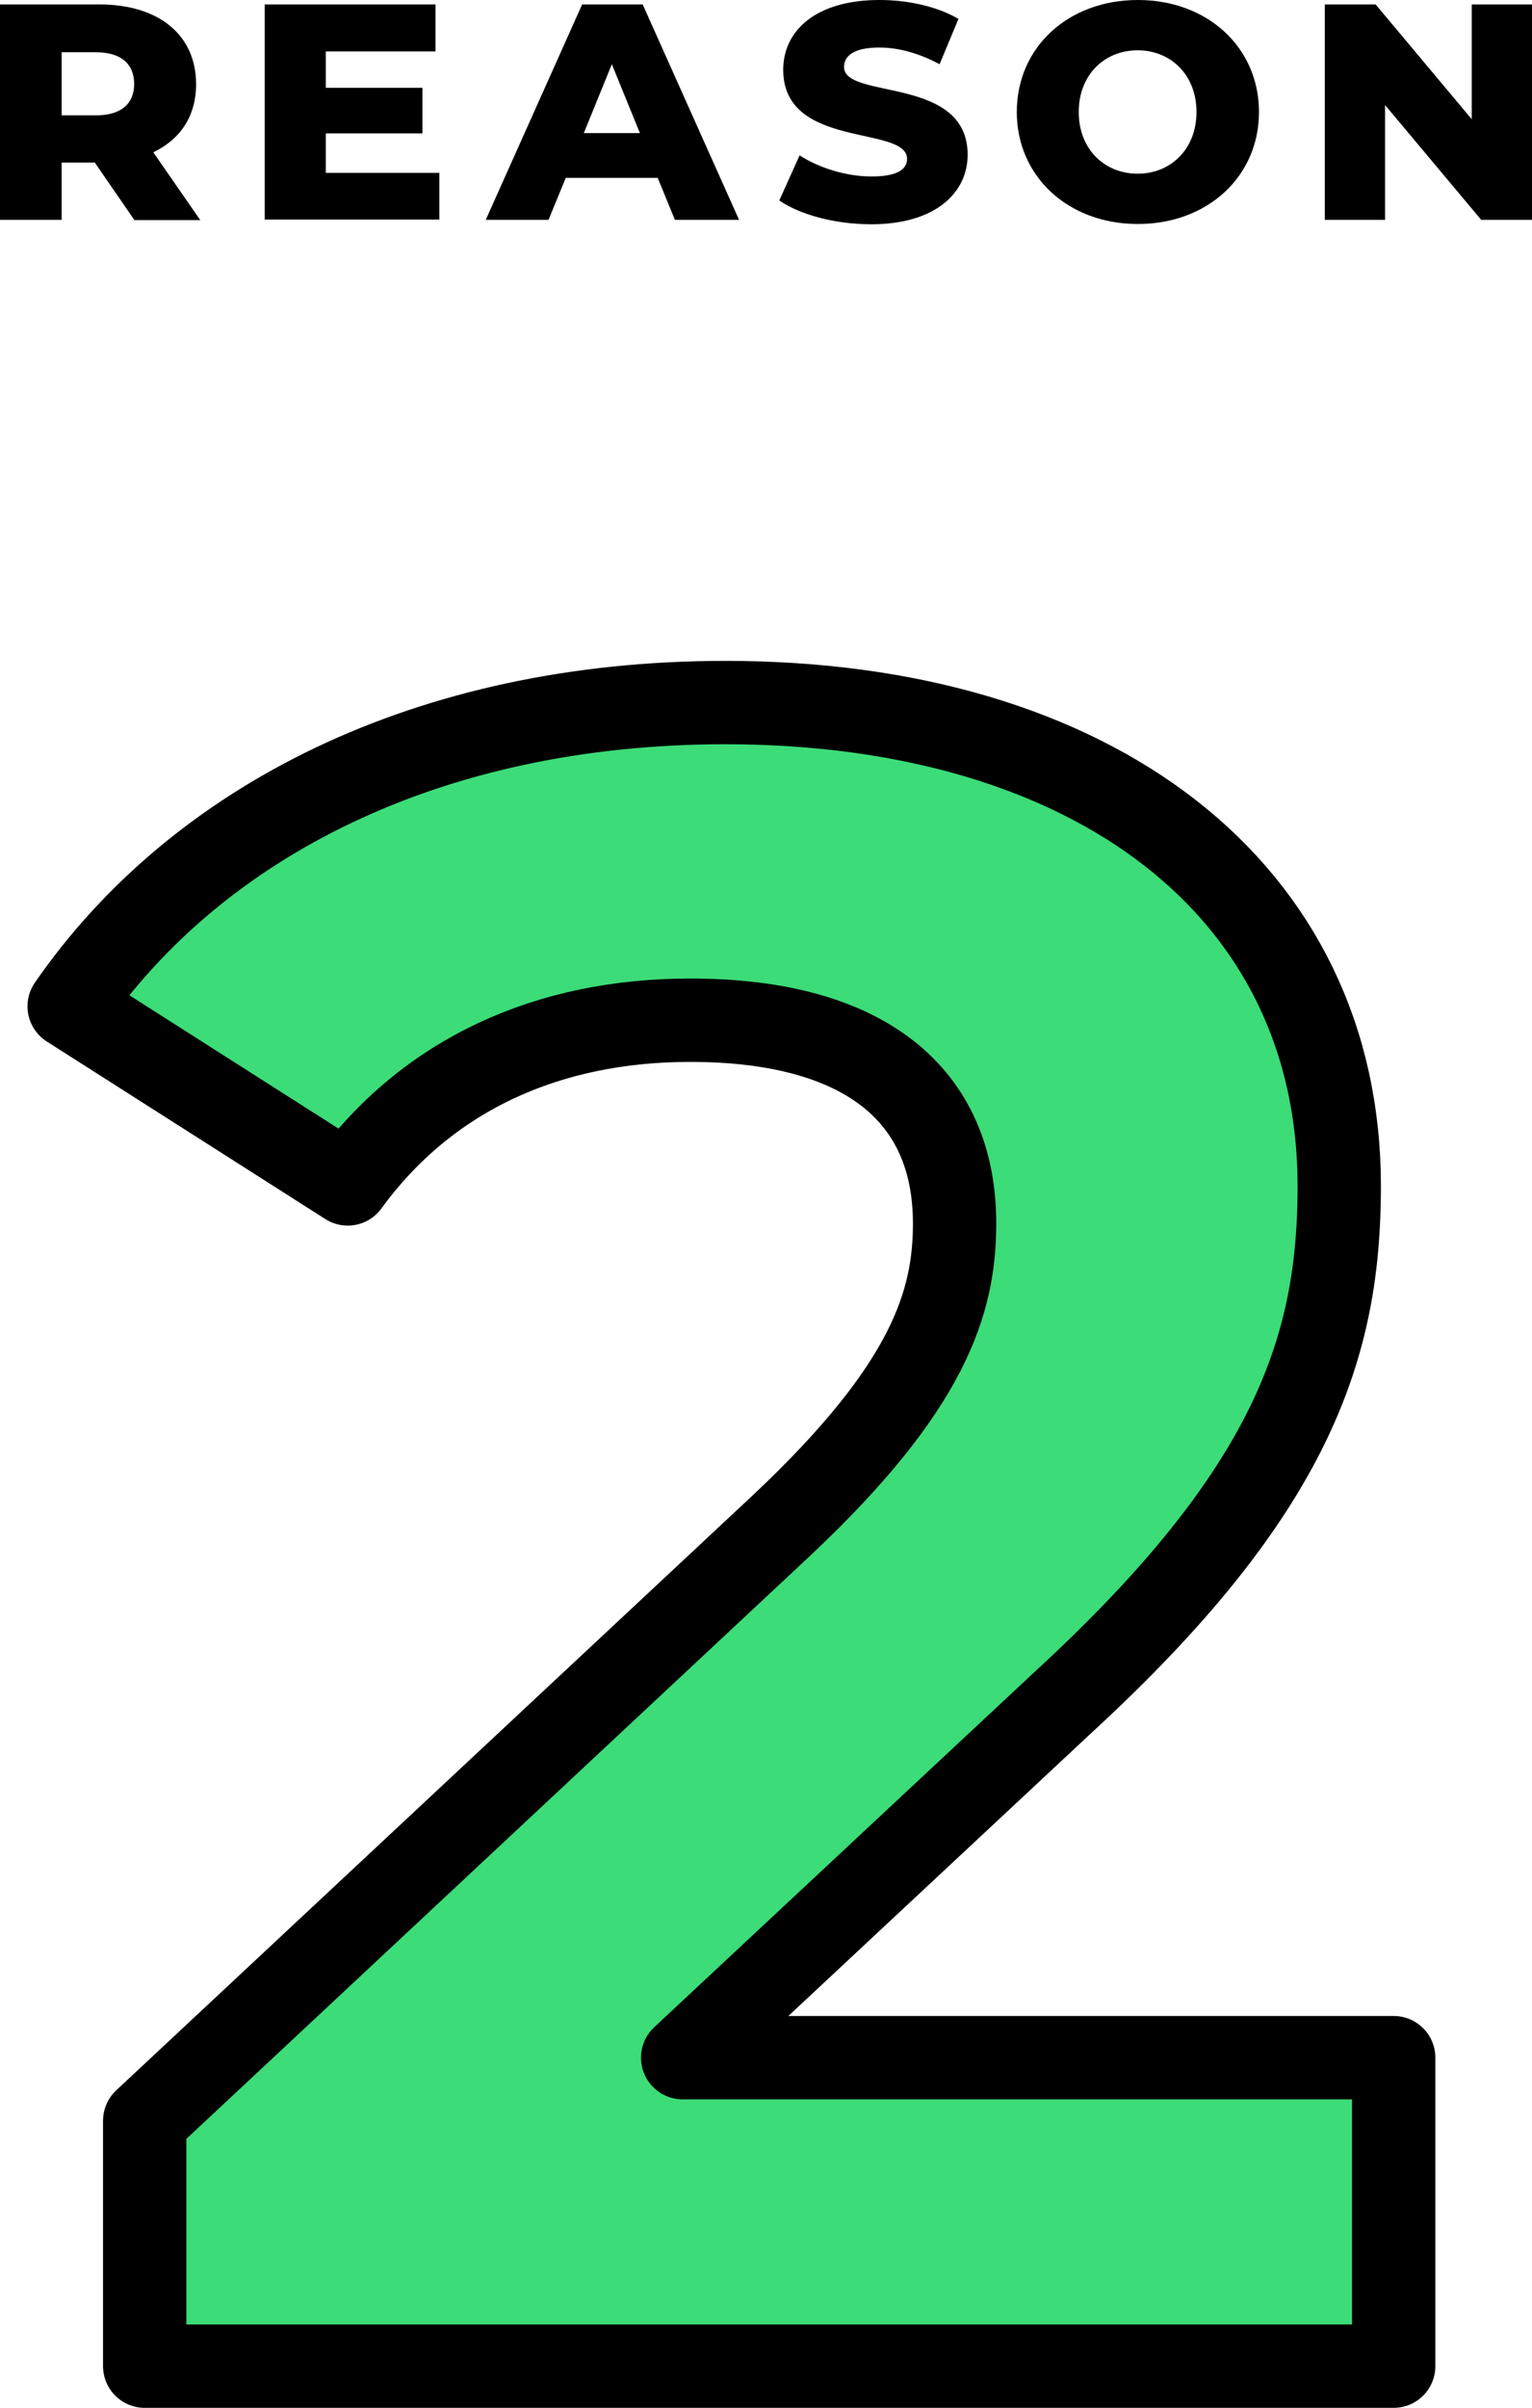
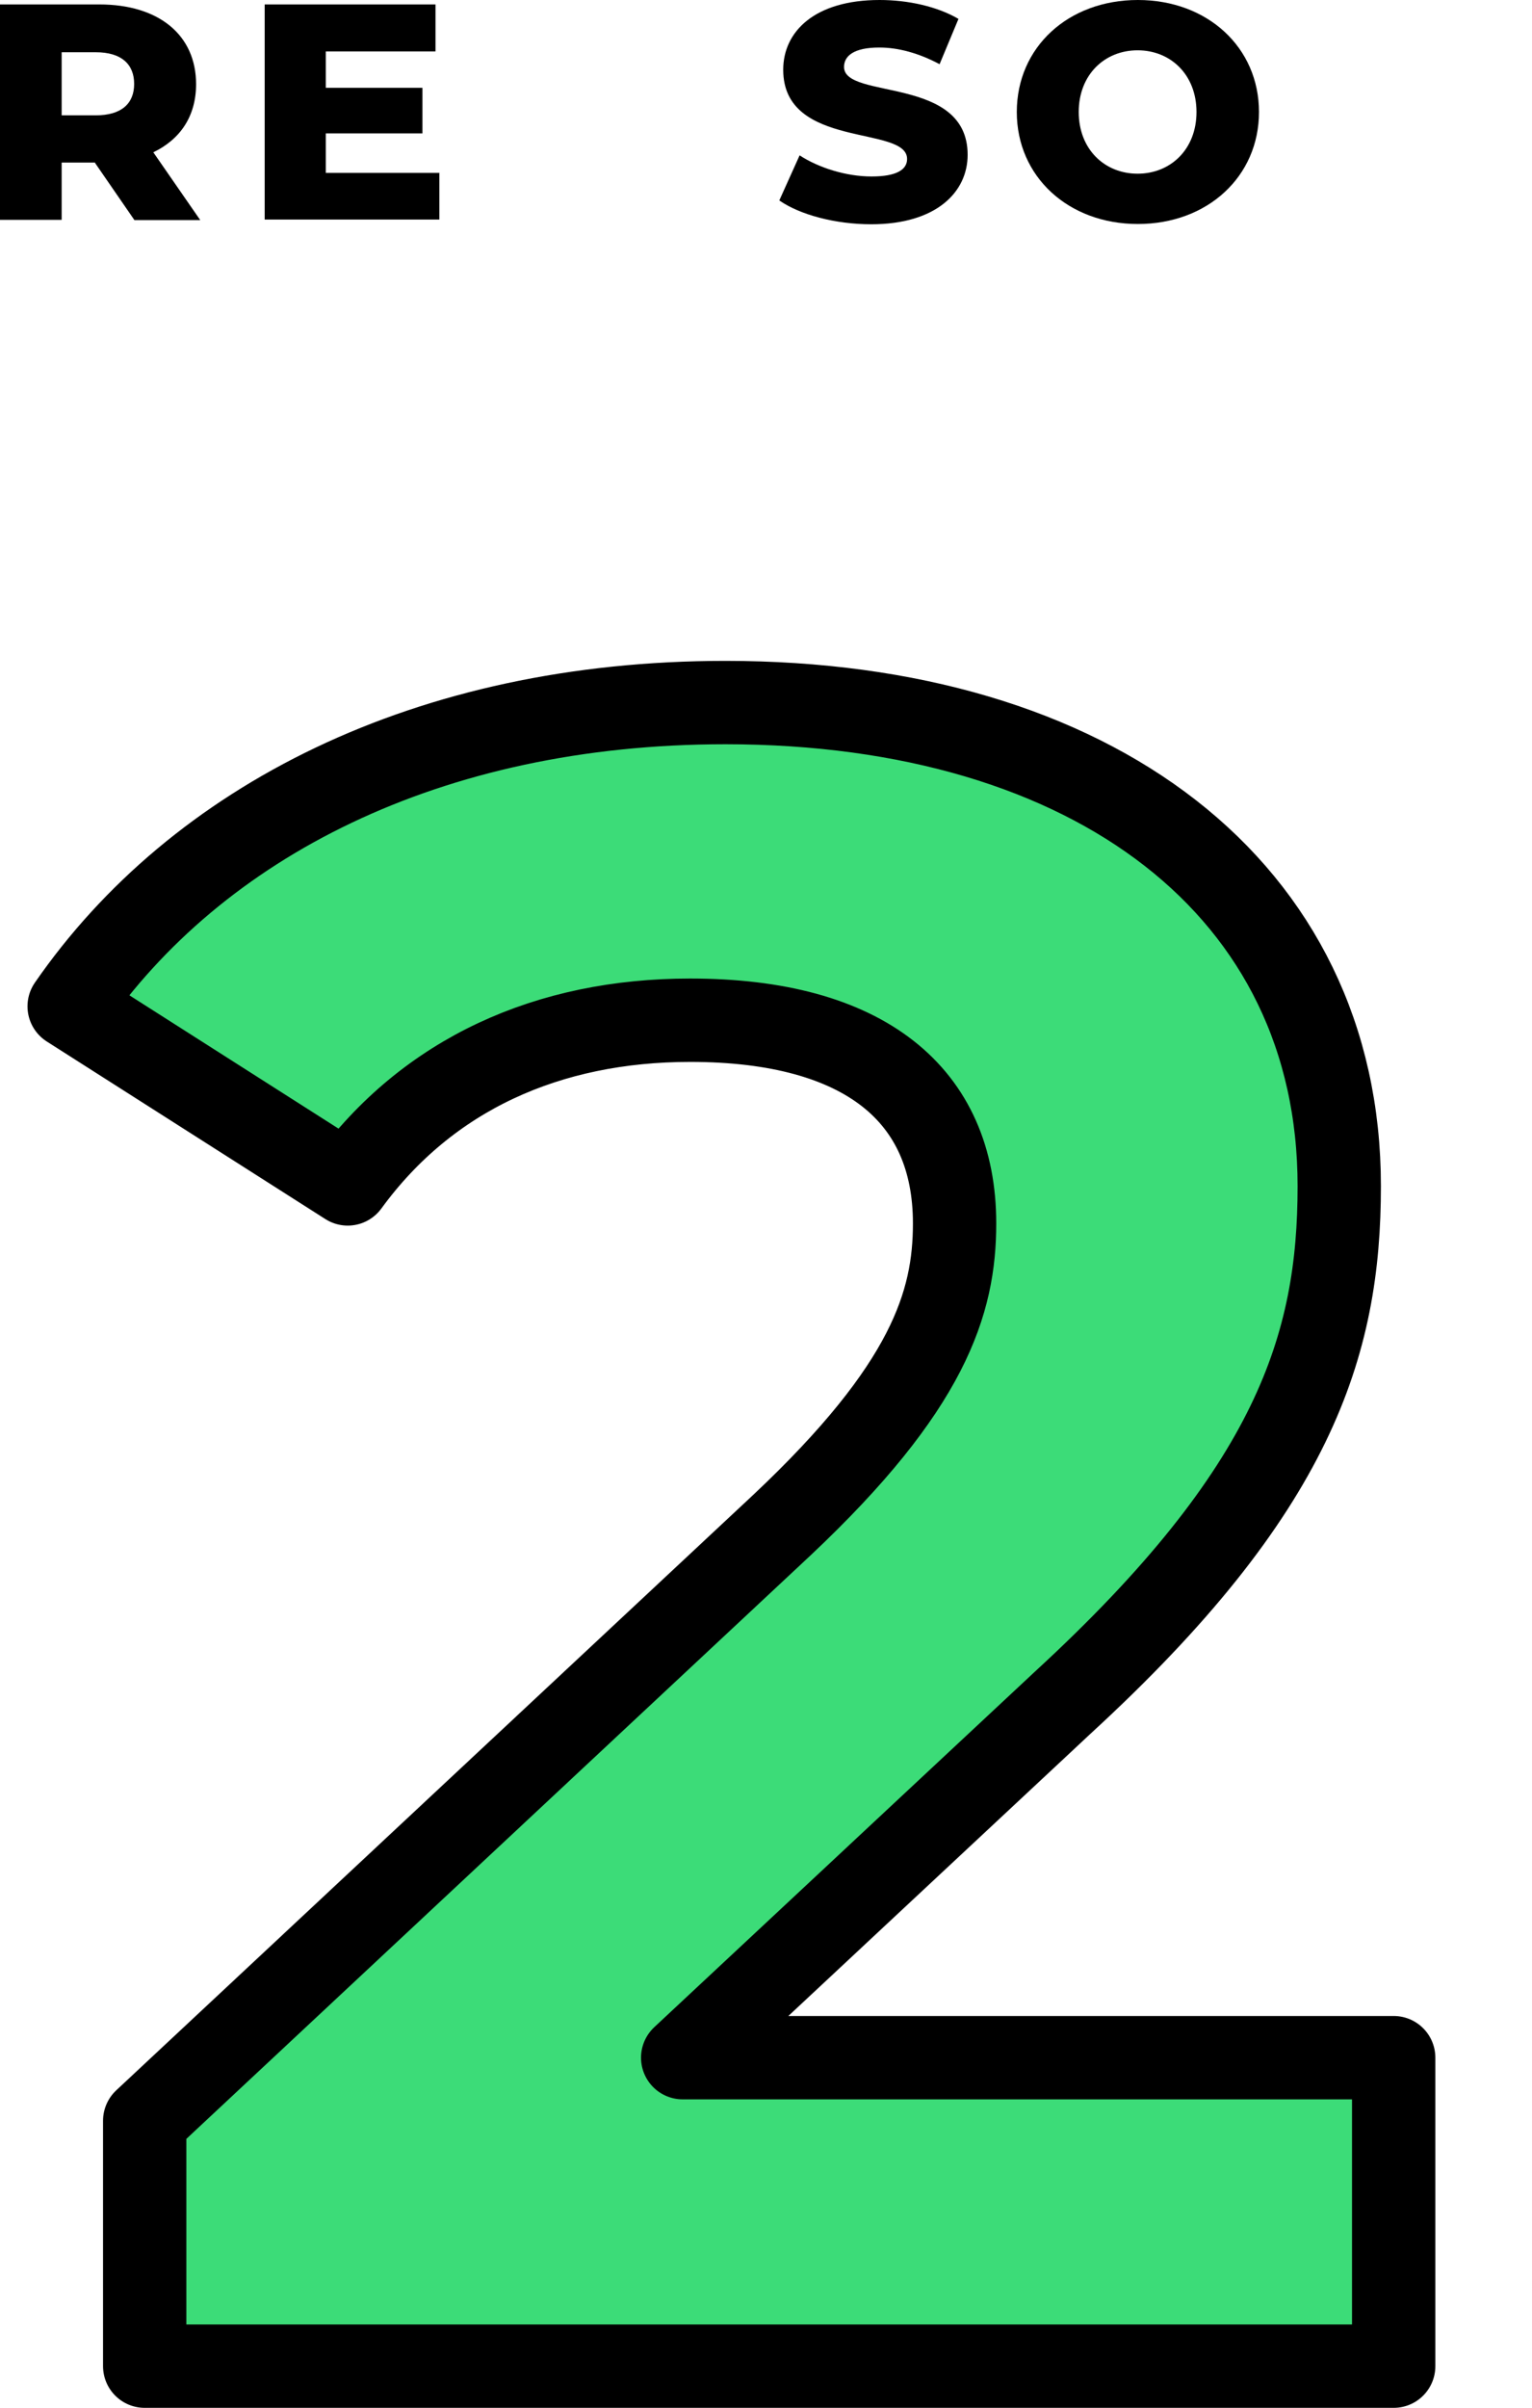
<svg xmlns="http://www.w3.org/2000/svg" id="Layer_2" data-name="Layer 2" viewBox="0 0 55.16 86.64">
  <defs>
    <style>
      .cls-1 {
        fill: #3cdc78;
        stroke: #000;
        stroke-linecap: round;
        stroke-linejoin: round;
        stroke-width: 3px;
      }
    </style>
  </defs>
  <g id="_レイヤー_1" data-name="レイヤー 1">
    <g>
-       <path class="cls-1" d="M50.18,74.04v11.1H5.21v-8.83l22.95-21.44c5.27-4.96,6.21-7.99,6.21-10.85,0-4.62-3.23-7.31-9.52-7.31-5.1,0-9.44,1.93-12.33,5.89l-10.03-6.39c4.59-6.64,12.92-10.93,23.63-10.93,13.26,0,22.1,6.73,22.1,17.4,0,5.72-1.62,10.93-9.95,18.58l-13.69,12.78h25.59Z" />
+       <path class="cls-1" d="M50.18,74.04v11.1H5.21v-8.83l22.95-21.44c5.27-4.96,6.21-7.99,6.21-10.85,0-4.62-3.23-7.31-9.52-7.31-5.1,0-9.44,1.93-12.33,5.89l-10.03-6.39c4.59-6.64,12.92-10.93,23.63-10.93,13.26,0,22.1,6.73,22.1,17.4,0,5.72-1.62,10.93-9.95,18.58l-13.69,12.78Z" />
      <g>
        <path d="M3.43,5.85h-1.21v2.06H0V.16h3.58c2.14,0,3.48,1.1,3.48,2.87,0,1.14-.56,1.98-1.54,2.45l1.69,2.44h-2.37l-1.42-2.06ZM3.45,1.88h-1.23v2.27h1.23c.92,0,1.38-.42,1.38-1.13s-.46-1.14-1.38-1.14Z" />
        <path d="M15.82,6.21v1.69h-6.29V.16h6.15v1.69h-3.95v1.31h3.48v1.64h-3.48v1.42h4.1Z" />
-         <path d="M23.69,6.4h-3.32l-.62,1.51h-2.26L20.96.16h2.18l3.47,7.75h-2.31l-.62-1.51ZM23.04,4.79l-1.01-2.48-1.01,2.48h2.02Z" />
        <path d="M28.06,7.21l.73-1.62c.69.45,1.68.76,2.59.76s1.28-.25,1.28-.63c0-1.23-4.46-.33-4.46-3.21,0-1.38,1.14-2.51,3.47-2.51,1.02,0,2.07.23,2.84.68l-.68,1.63c-.75-.4-1.49-.6-2.17-.6-.93,0-1.27.31-1.27.7,0,1.19,4.45.3,4.45,3.16,0,1.35-1.14,2.5-3.47,2.5-1.29,0-2.56-.34-3.3-.85Z" />
        <path d="M36.61,4.03c0-2.33,1.85-4.03,4.36-4.03s4.36,1.71,4.36,4.03-1.85,4.03-4.36,4.03-4.36-1.71-4.36-4.03ZM43.08,4.03c0-1.34-.93-2.22-2.12-2.22s-2.12.88-2.12,2.22.93,2.22,2.12,2.22,2.12-.88,2.12-2.22Z" />
-         <path d="M55.16.16v7.75h-1.83l-3.46-4.13v4.13h-2.17V.16h1.83l3.46,4.13V.16h2.17Z" />
      </g>
    </g>
  </g>
</svg>